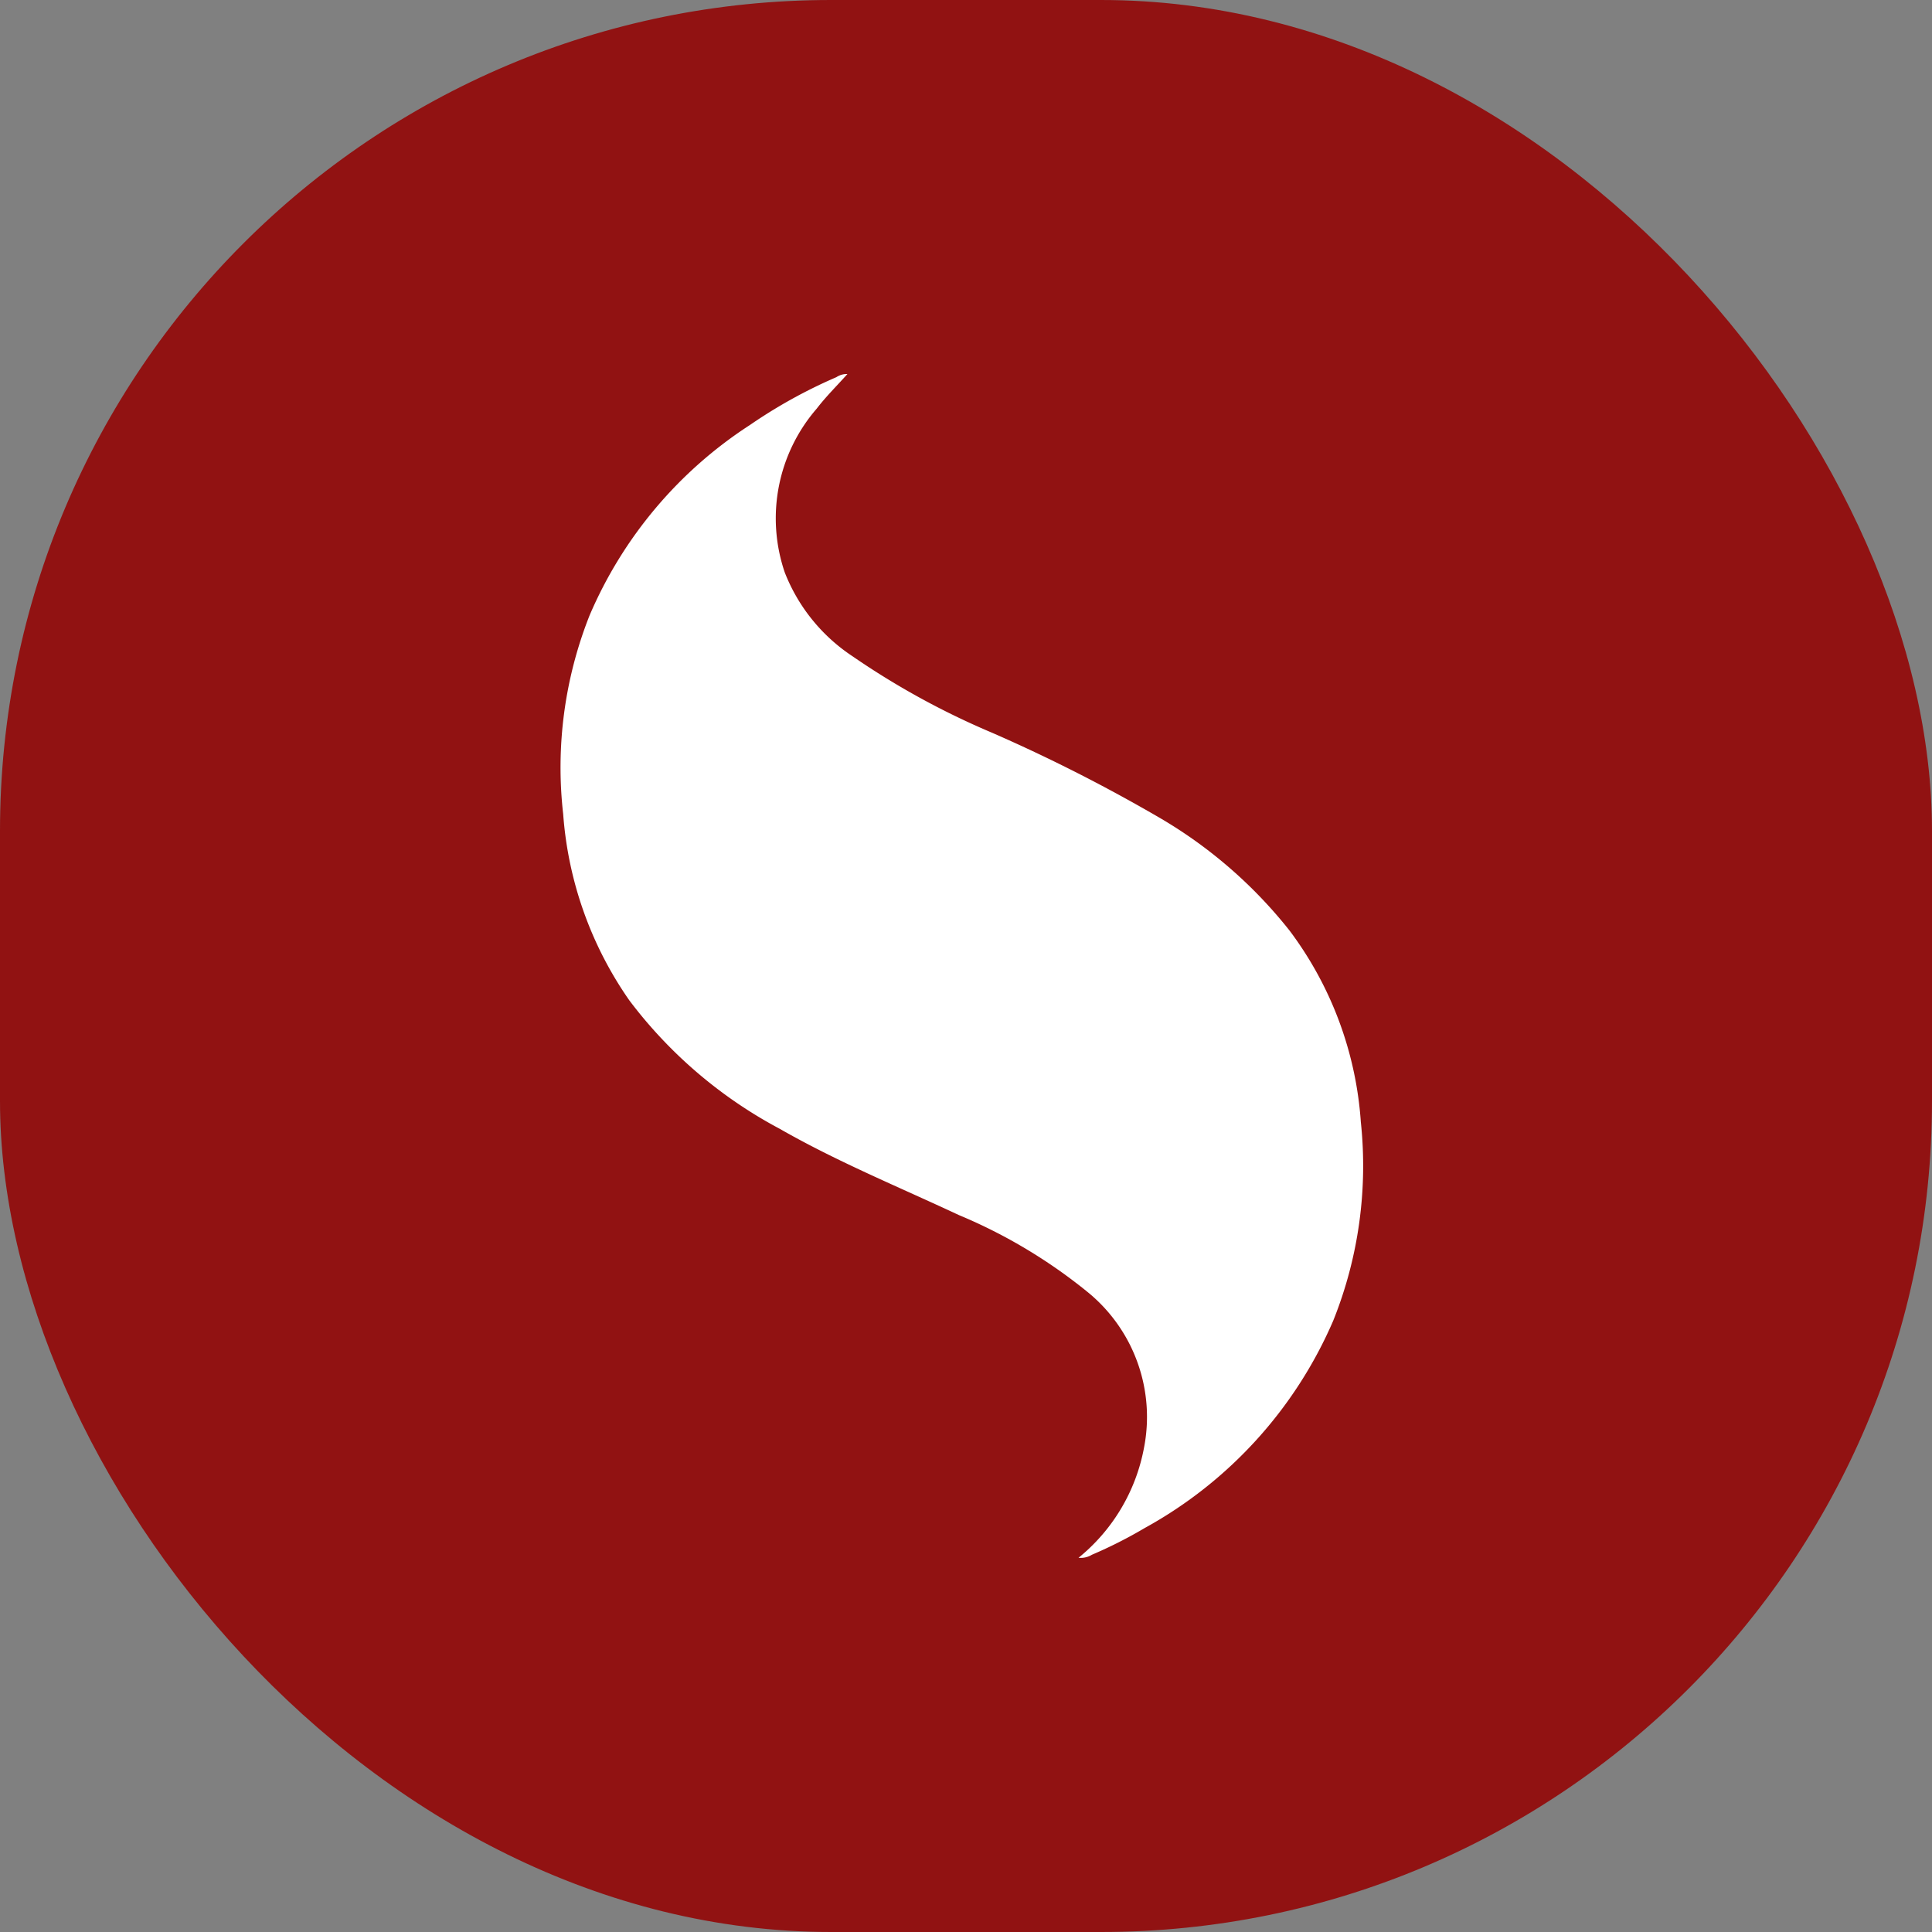
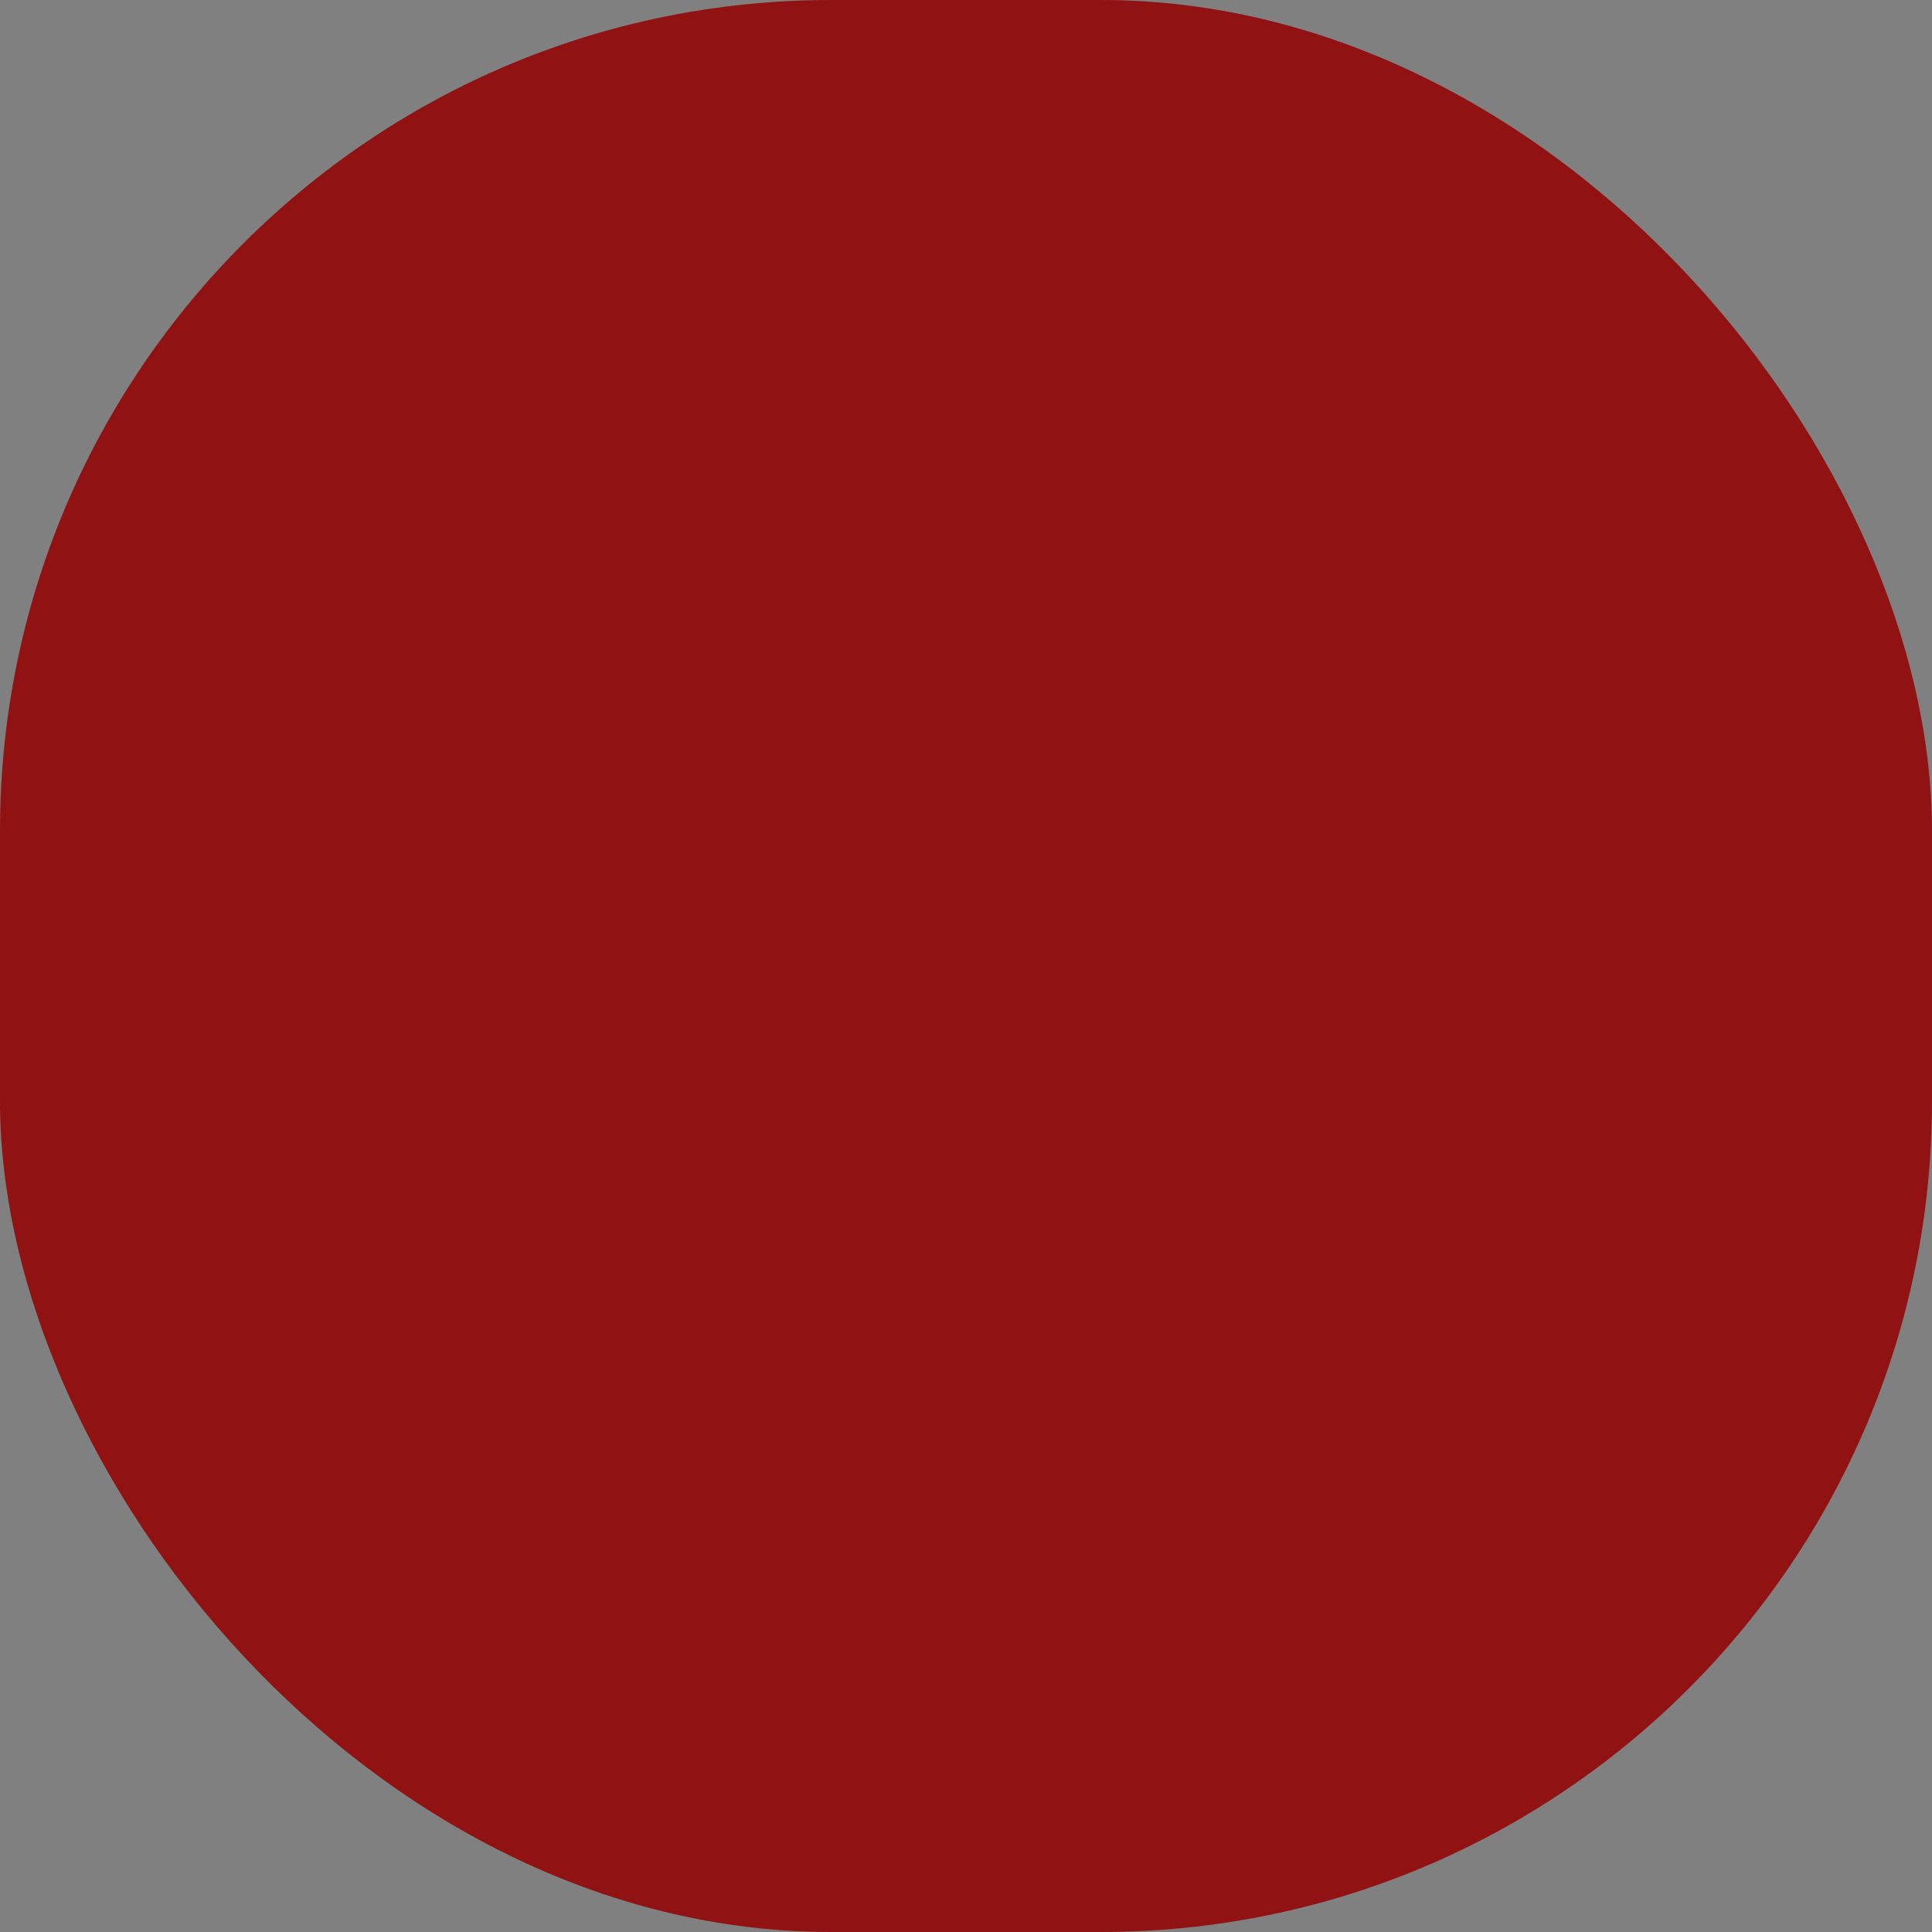
<svg xmlns="http://www.w3.org/2000/svg" width="93" height="93" viewBox="0 0 93 93">
  <rect x="0" y="0" width="93" height="93" fill="#808080" stroke="none" />
  <g id="Group_495" data-name="Group 495" transform="translate(-323 -65)">
    <rect id="Rectangle_1495" data-name="Rectangle 1495" width="93" height="93" rx="40" transform="translate(323 65)" fill="#911212" />
-     <path id="Path_339" data-name="Path 339" d="M289.364-408.977a8.919,8.919,0,0,0,3.147-5.271,7.75,7.75,0,0,0-2.685-7.5,25.145,25.145,0,0,0-6.227-3.728c-2.89-1.353-5.849-2.564-8.626-4.154a21.988,21.988,0,0,1-7.231-6.177,17.944,17.944,0,0,1-3.185-8.967,19.845,19.845,0,0,1,1.27-9.565,20.523,20.523,0,0,1,7.723-9.169,24.379,24.379,0,0,1,4.159-2.3.9.9,0,0,1,.53-.15c-.494.553-1.027,1.077-1.477,1.664a8.062,8.062,0,0,0-1.539,7.887,8.578,8.578,0,0,0,3.264,4.036,37.733,37.733,0,0,0,6.72,3.682,78.357,78.357,0,0,1,8.136,4.136,22.345,22.345,0,0,1,6.179,5.385,17.325,17.325,0,0,1,3.431,9.214,20,20,0,0,1-1.327,9.56,20.779,20.779,0,0,1-9.071,9.982,21.891,21.891,0,0,1-2.548,1.29A1.029,1.029,0,0,1,289.364-408.977Z" transform="translate(85.553 548.963)" fill="#fff" />
  </g>
</svg>